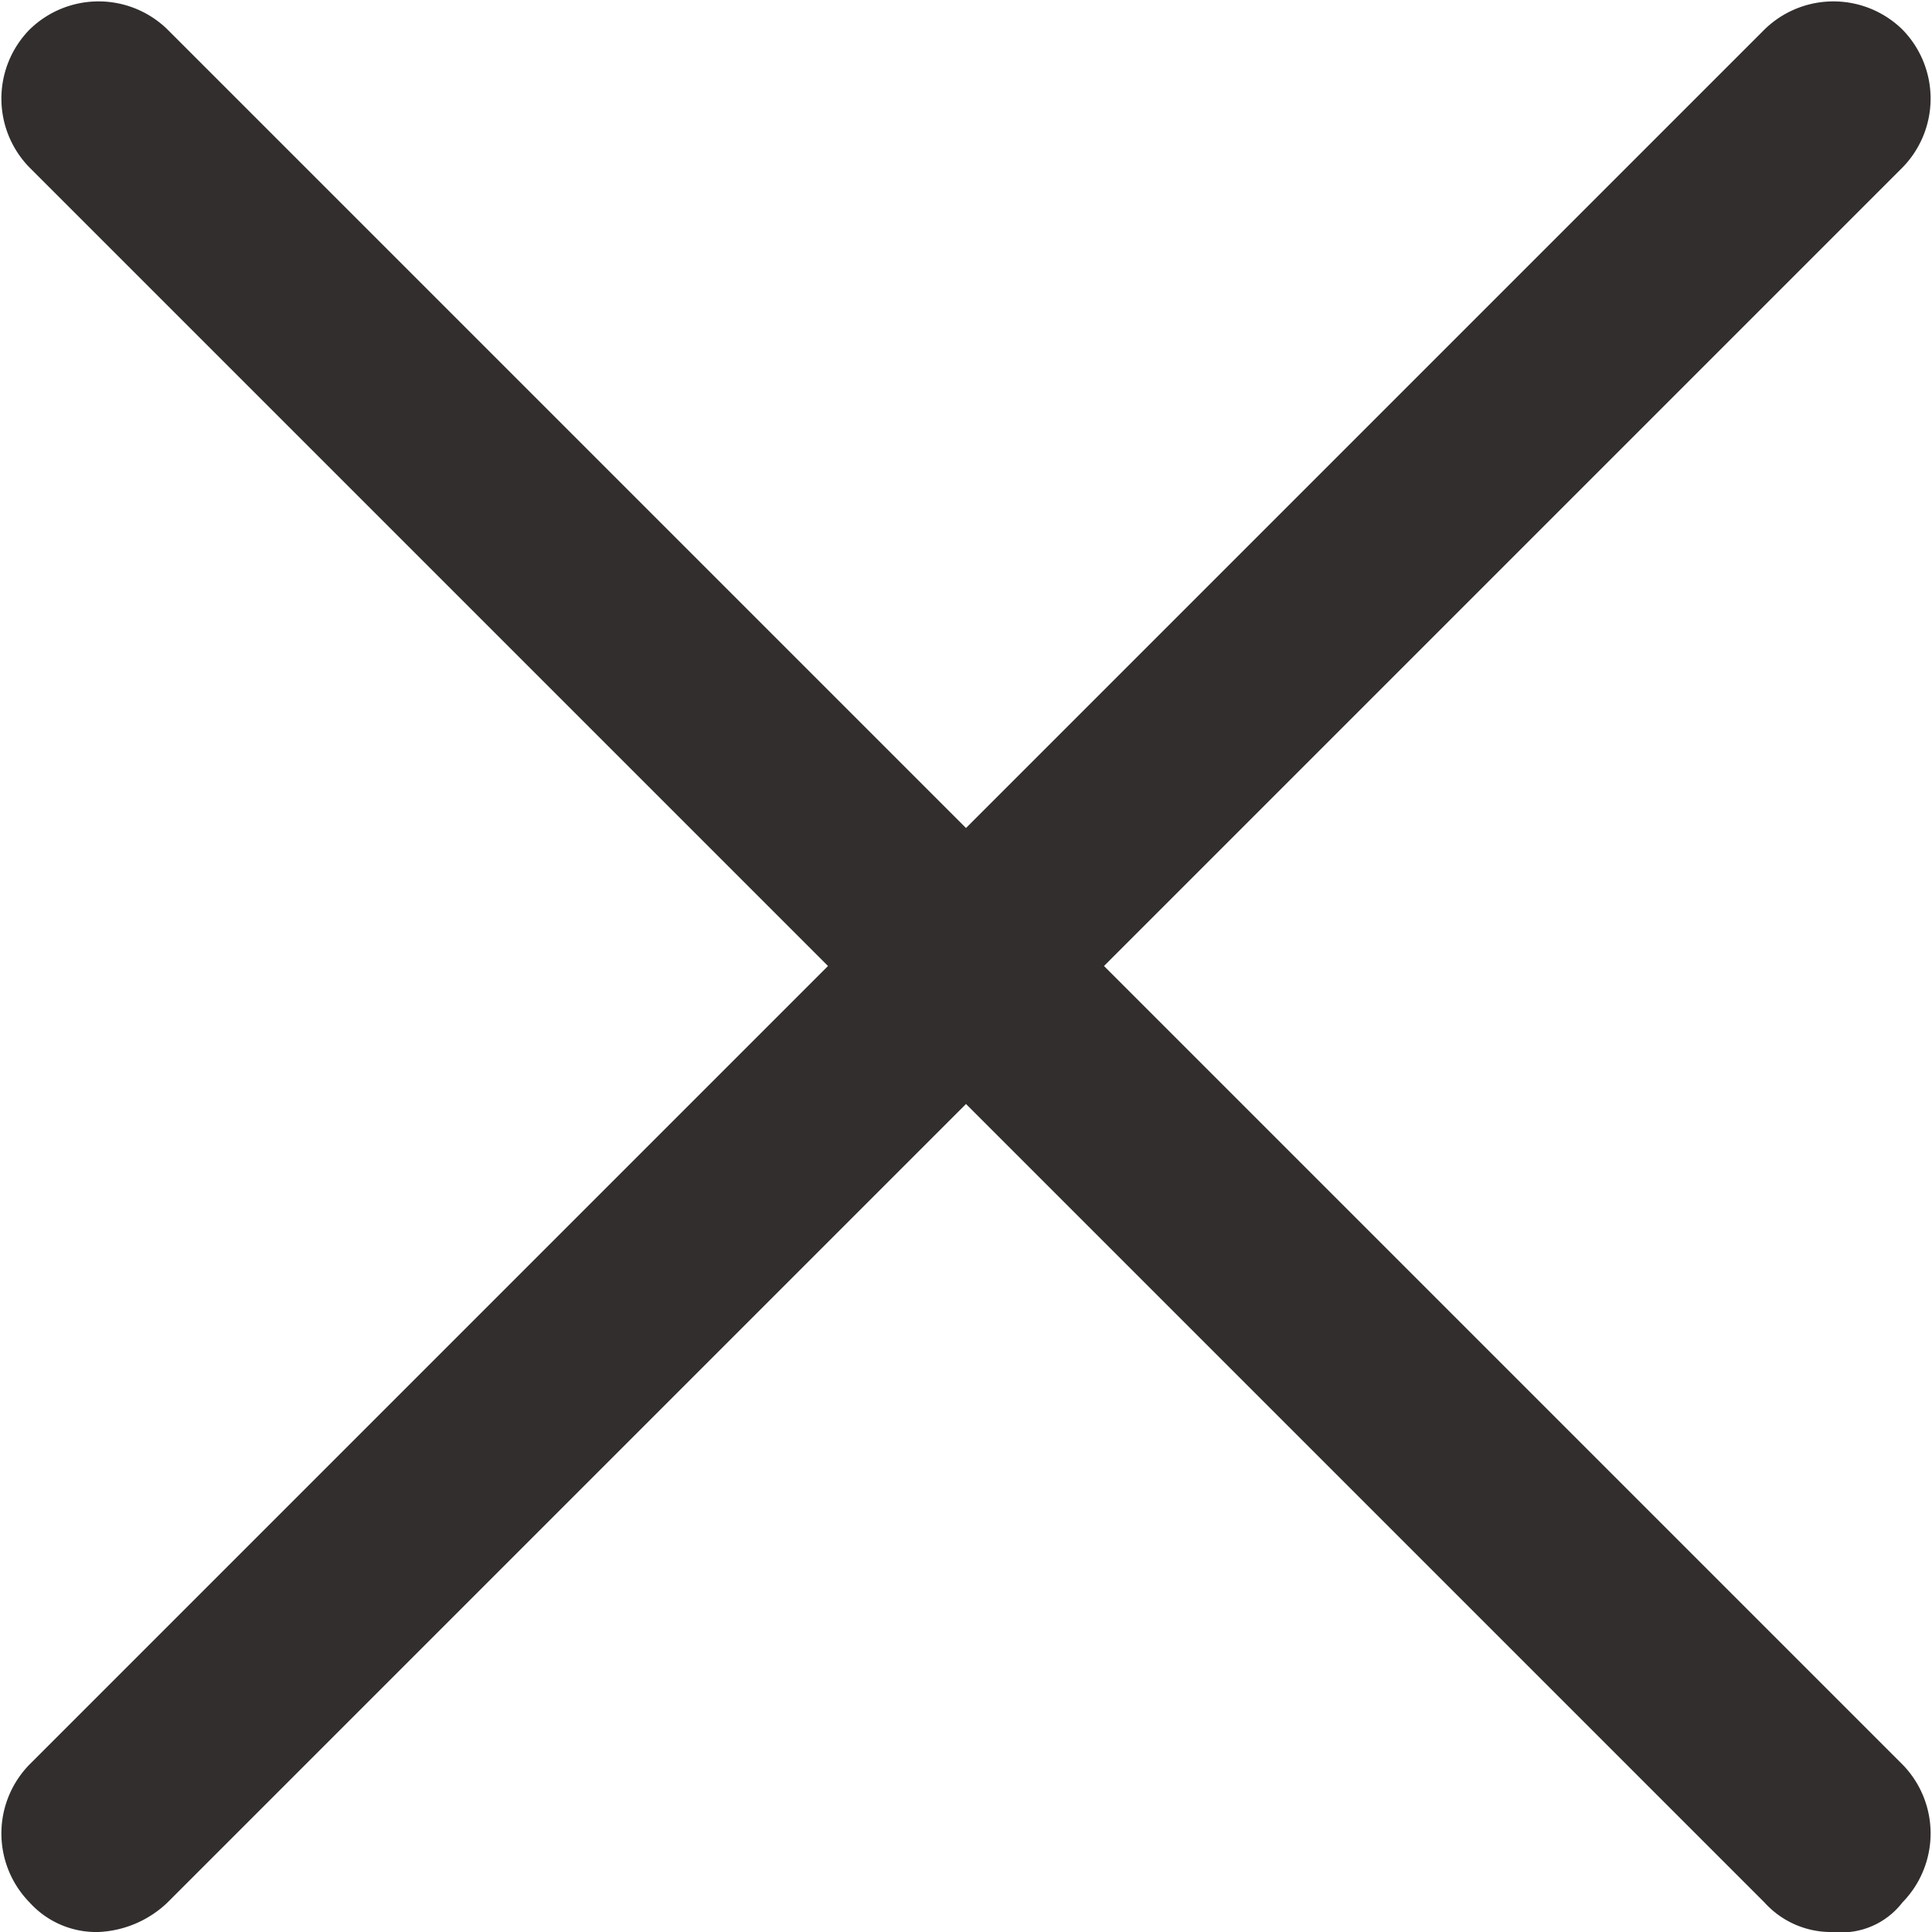
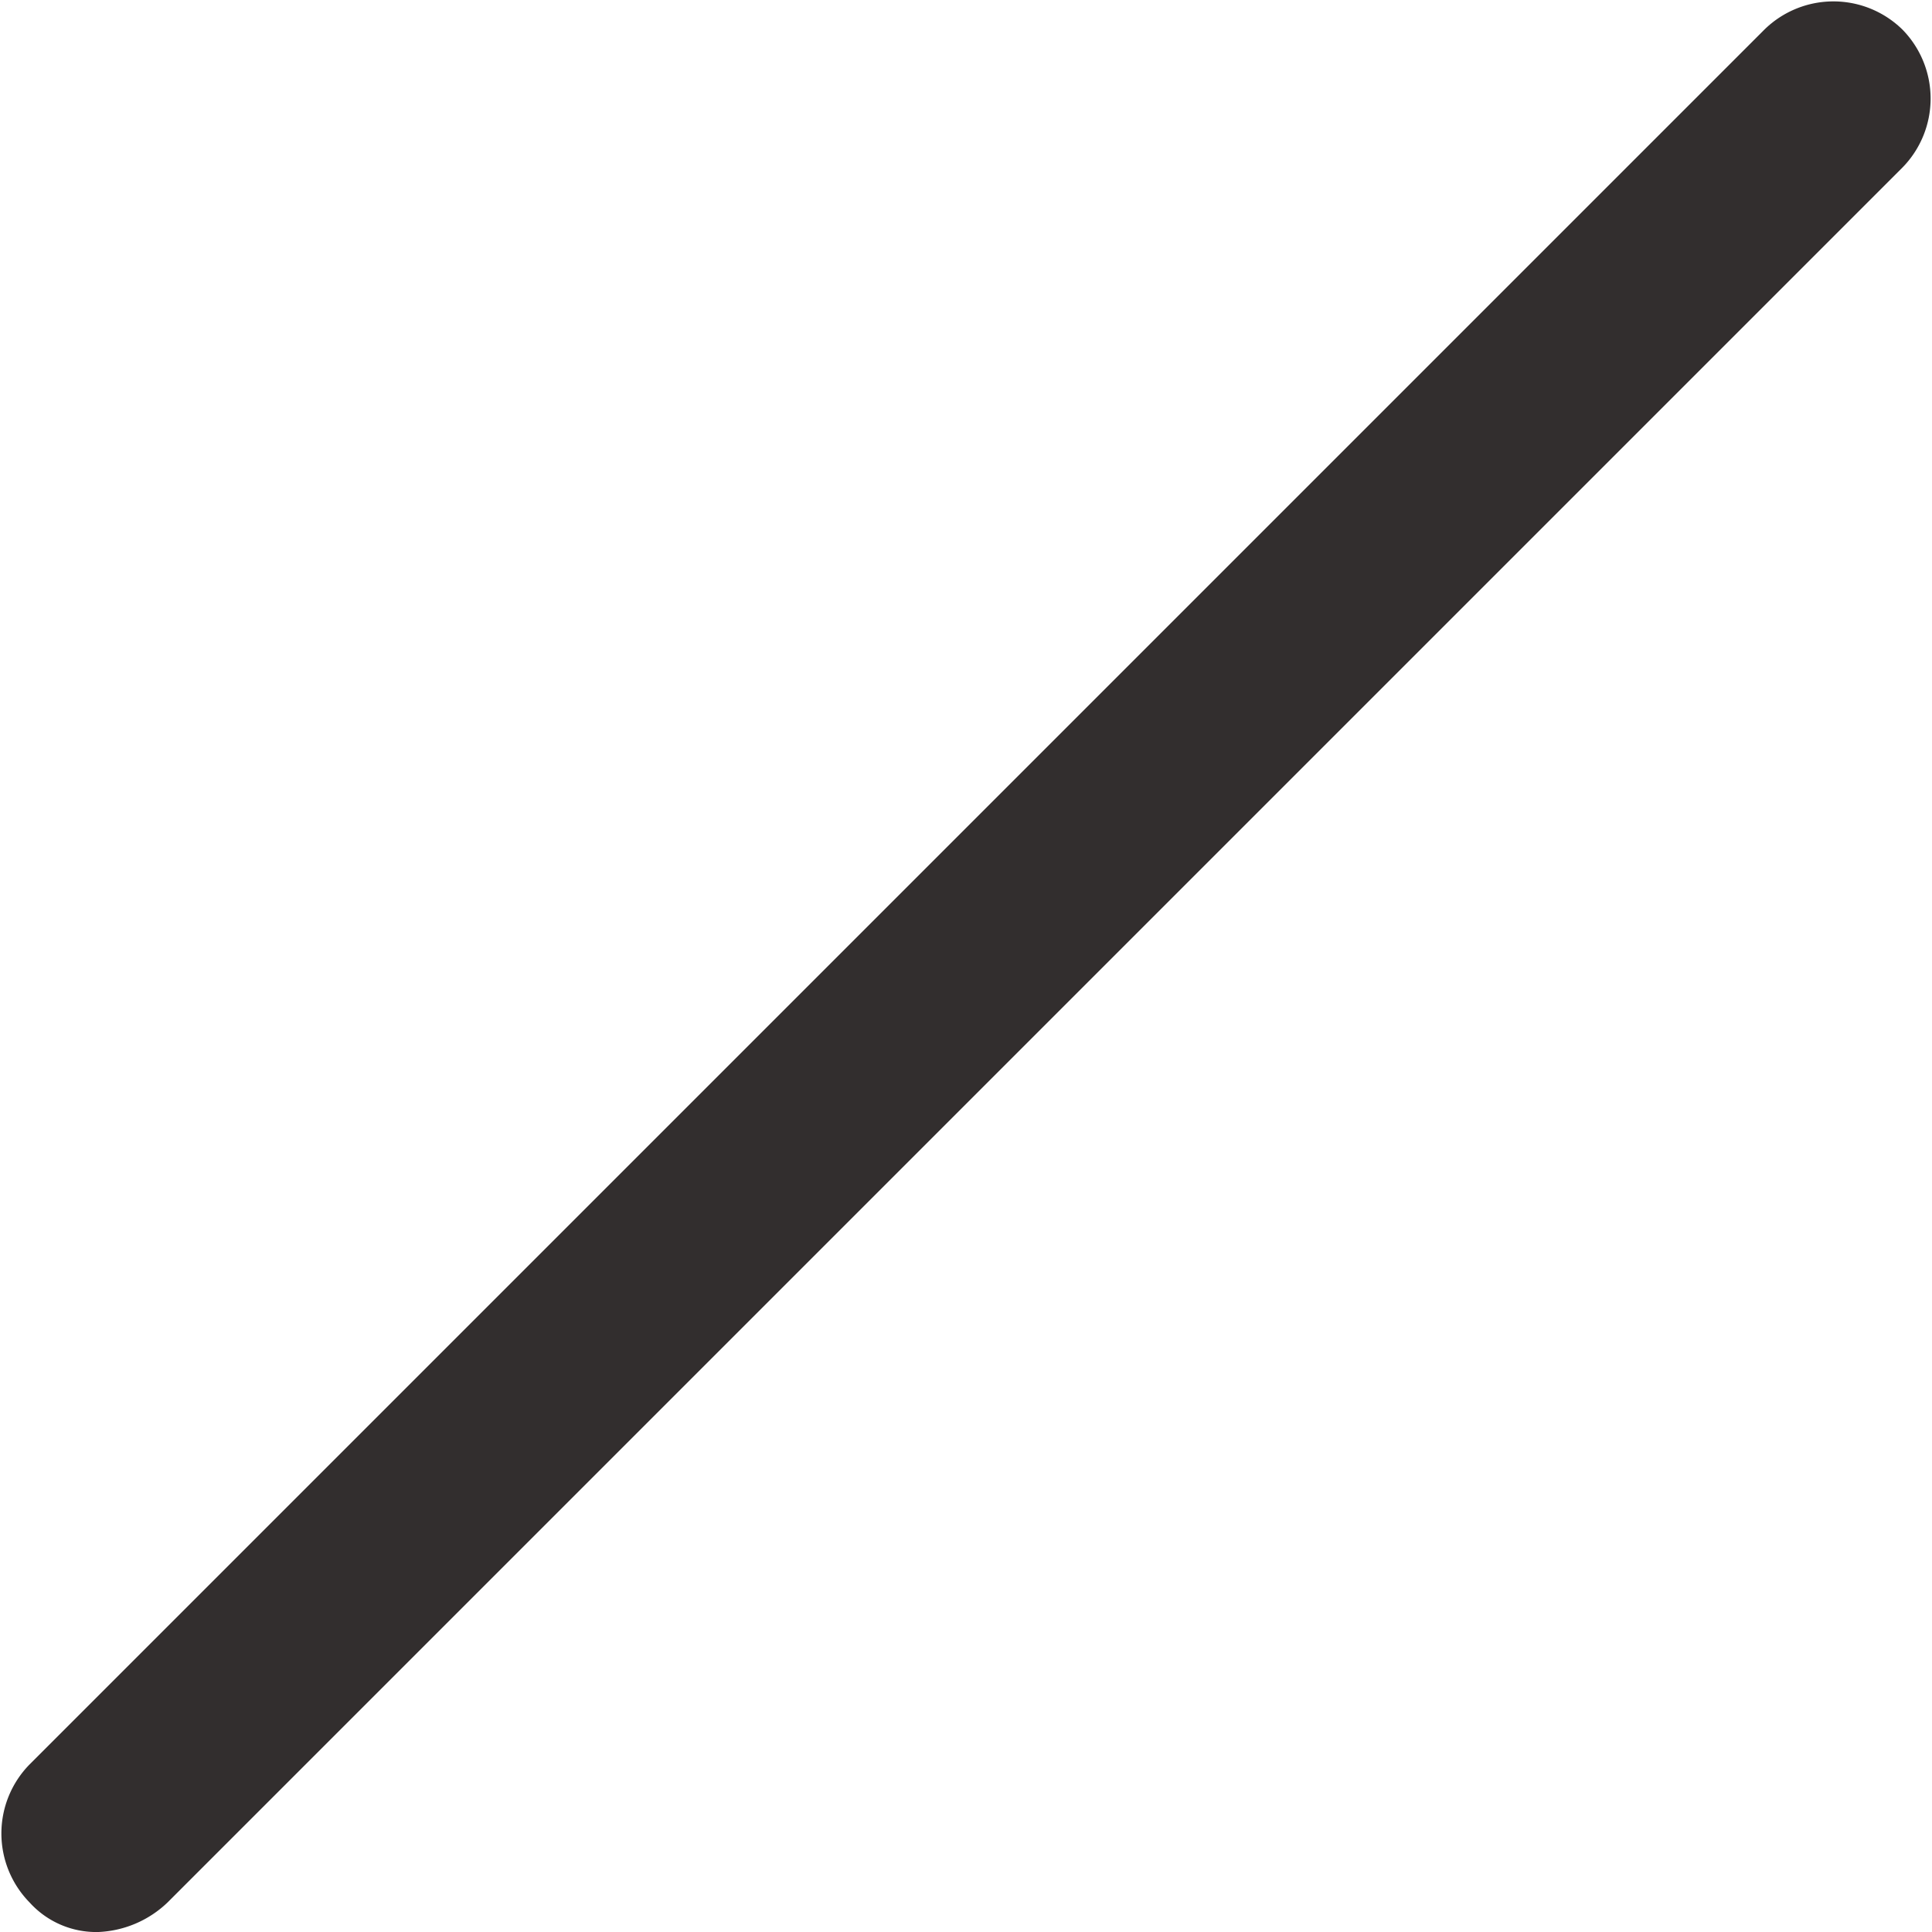
<svg xmlns="http://www.w3.org/2000/svg" id="8ac05a0f-cc1f-4f5c-9ac7-20cc0b8e8da7" data-name="dc4a9e21-7767-40c5-9404-44dc39f104f8" viewBox="0 0 19.6 19.6">
  <defs>
    <style>.\38 ba87c13-b81c-4475-bf2d-cfe55d3352b1{fill:#322e2e;}</style>
  </defs>
  <title>icon-cross</title>
-   <path class="8ba87c13-b81c-4475-bf2d-cfe55d3352b1" d="M19.3,19.8a0.91,0.91,0,0,1-.7-0.3L1,1.9A1,1,0,0,1,1,.5,1,1,0,0,1,2.4.5L20,18.1a1,1,0,0,1,0,1.4A0.78,0.78,0,0,1,19.3,19.8Z" transform="translate(-0.7 -0.2)" />
  <path class="8ba87c13-b81c-4475-bf2d-cfe55d3352b1" d="M1.7,19.8A0.91,0.91,0,0,1,1,19.5a1,1,0,0,1,0-1.4L18.6,0.5A1,1,0,0,1,20,.5a1,1,0,0,1,0,1.4L2.4,19.5A1.08,1.08,0,0,1,1.7,19.8Z" transform="translate(-0.7 -0.2)" />
</svg>